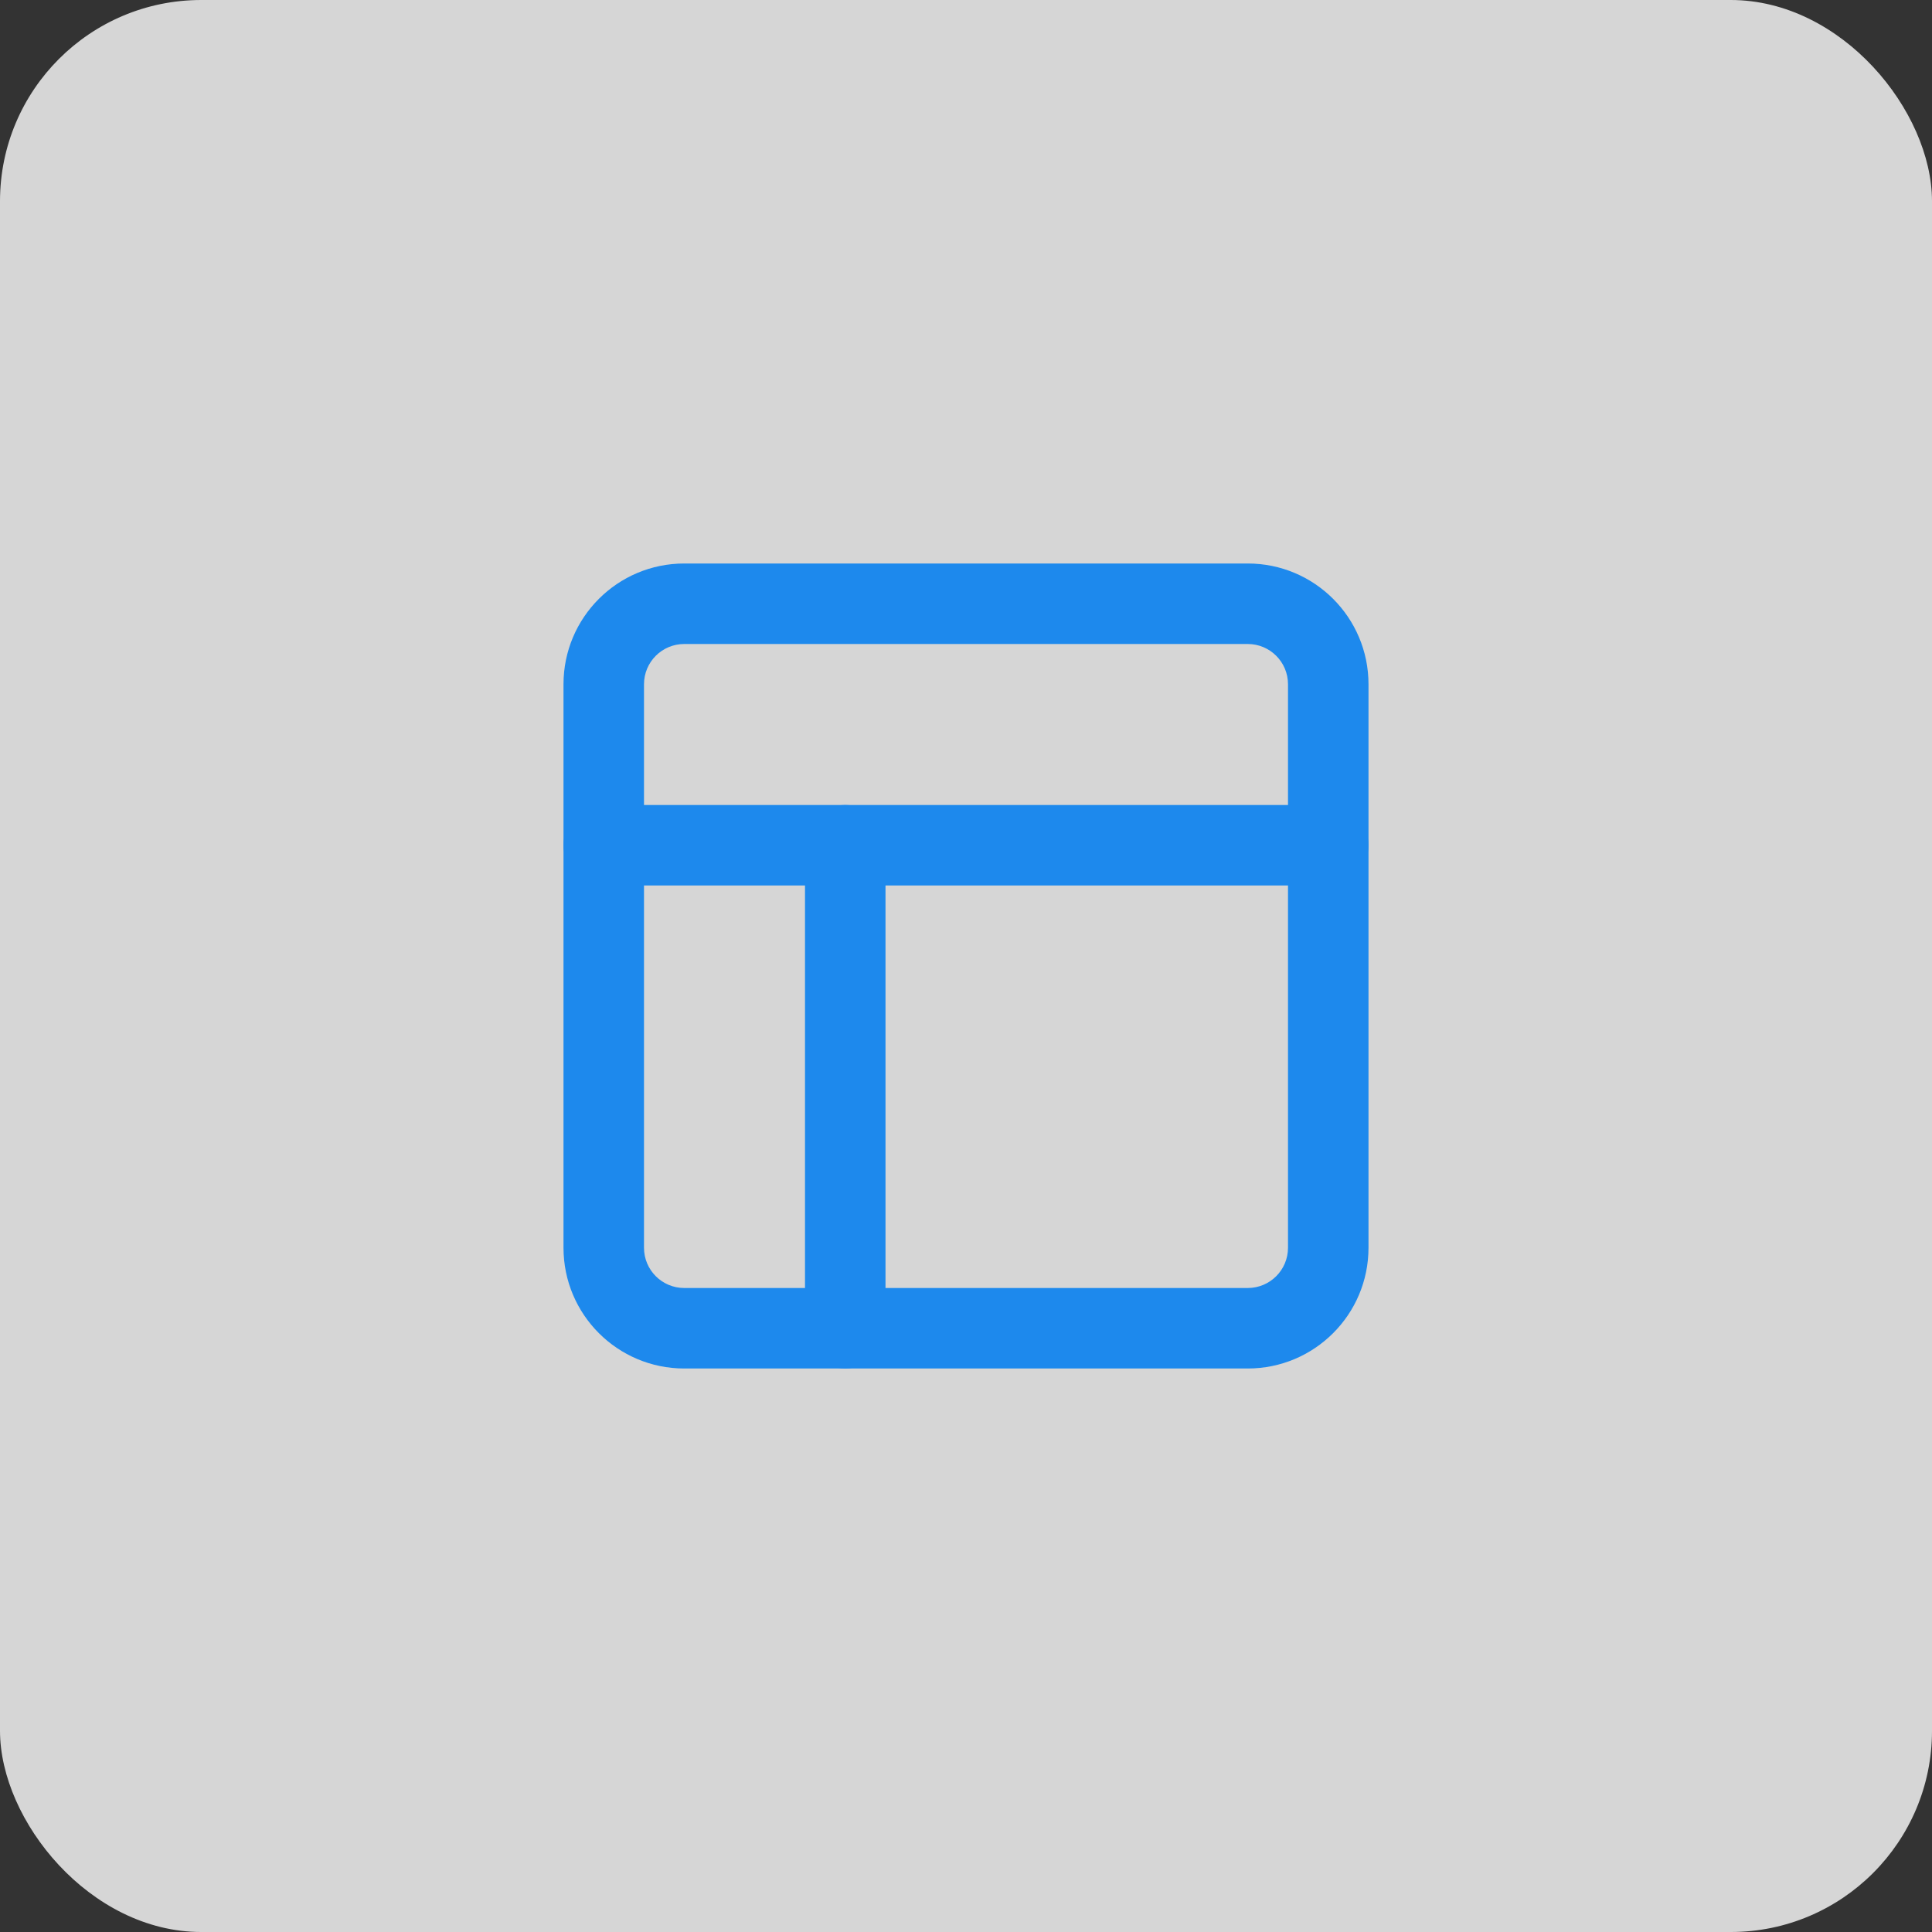
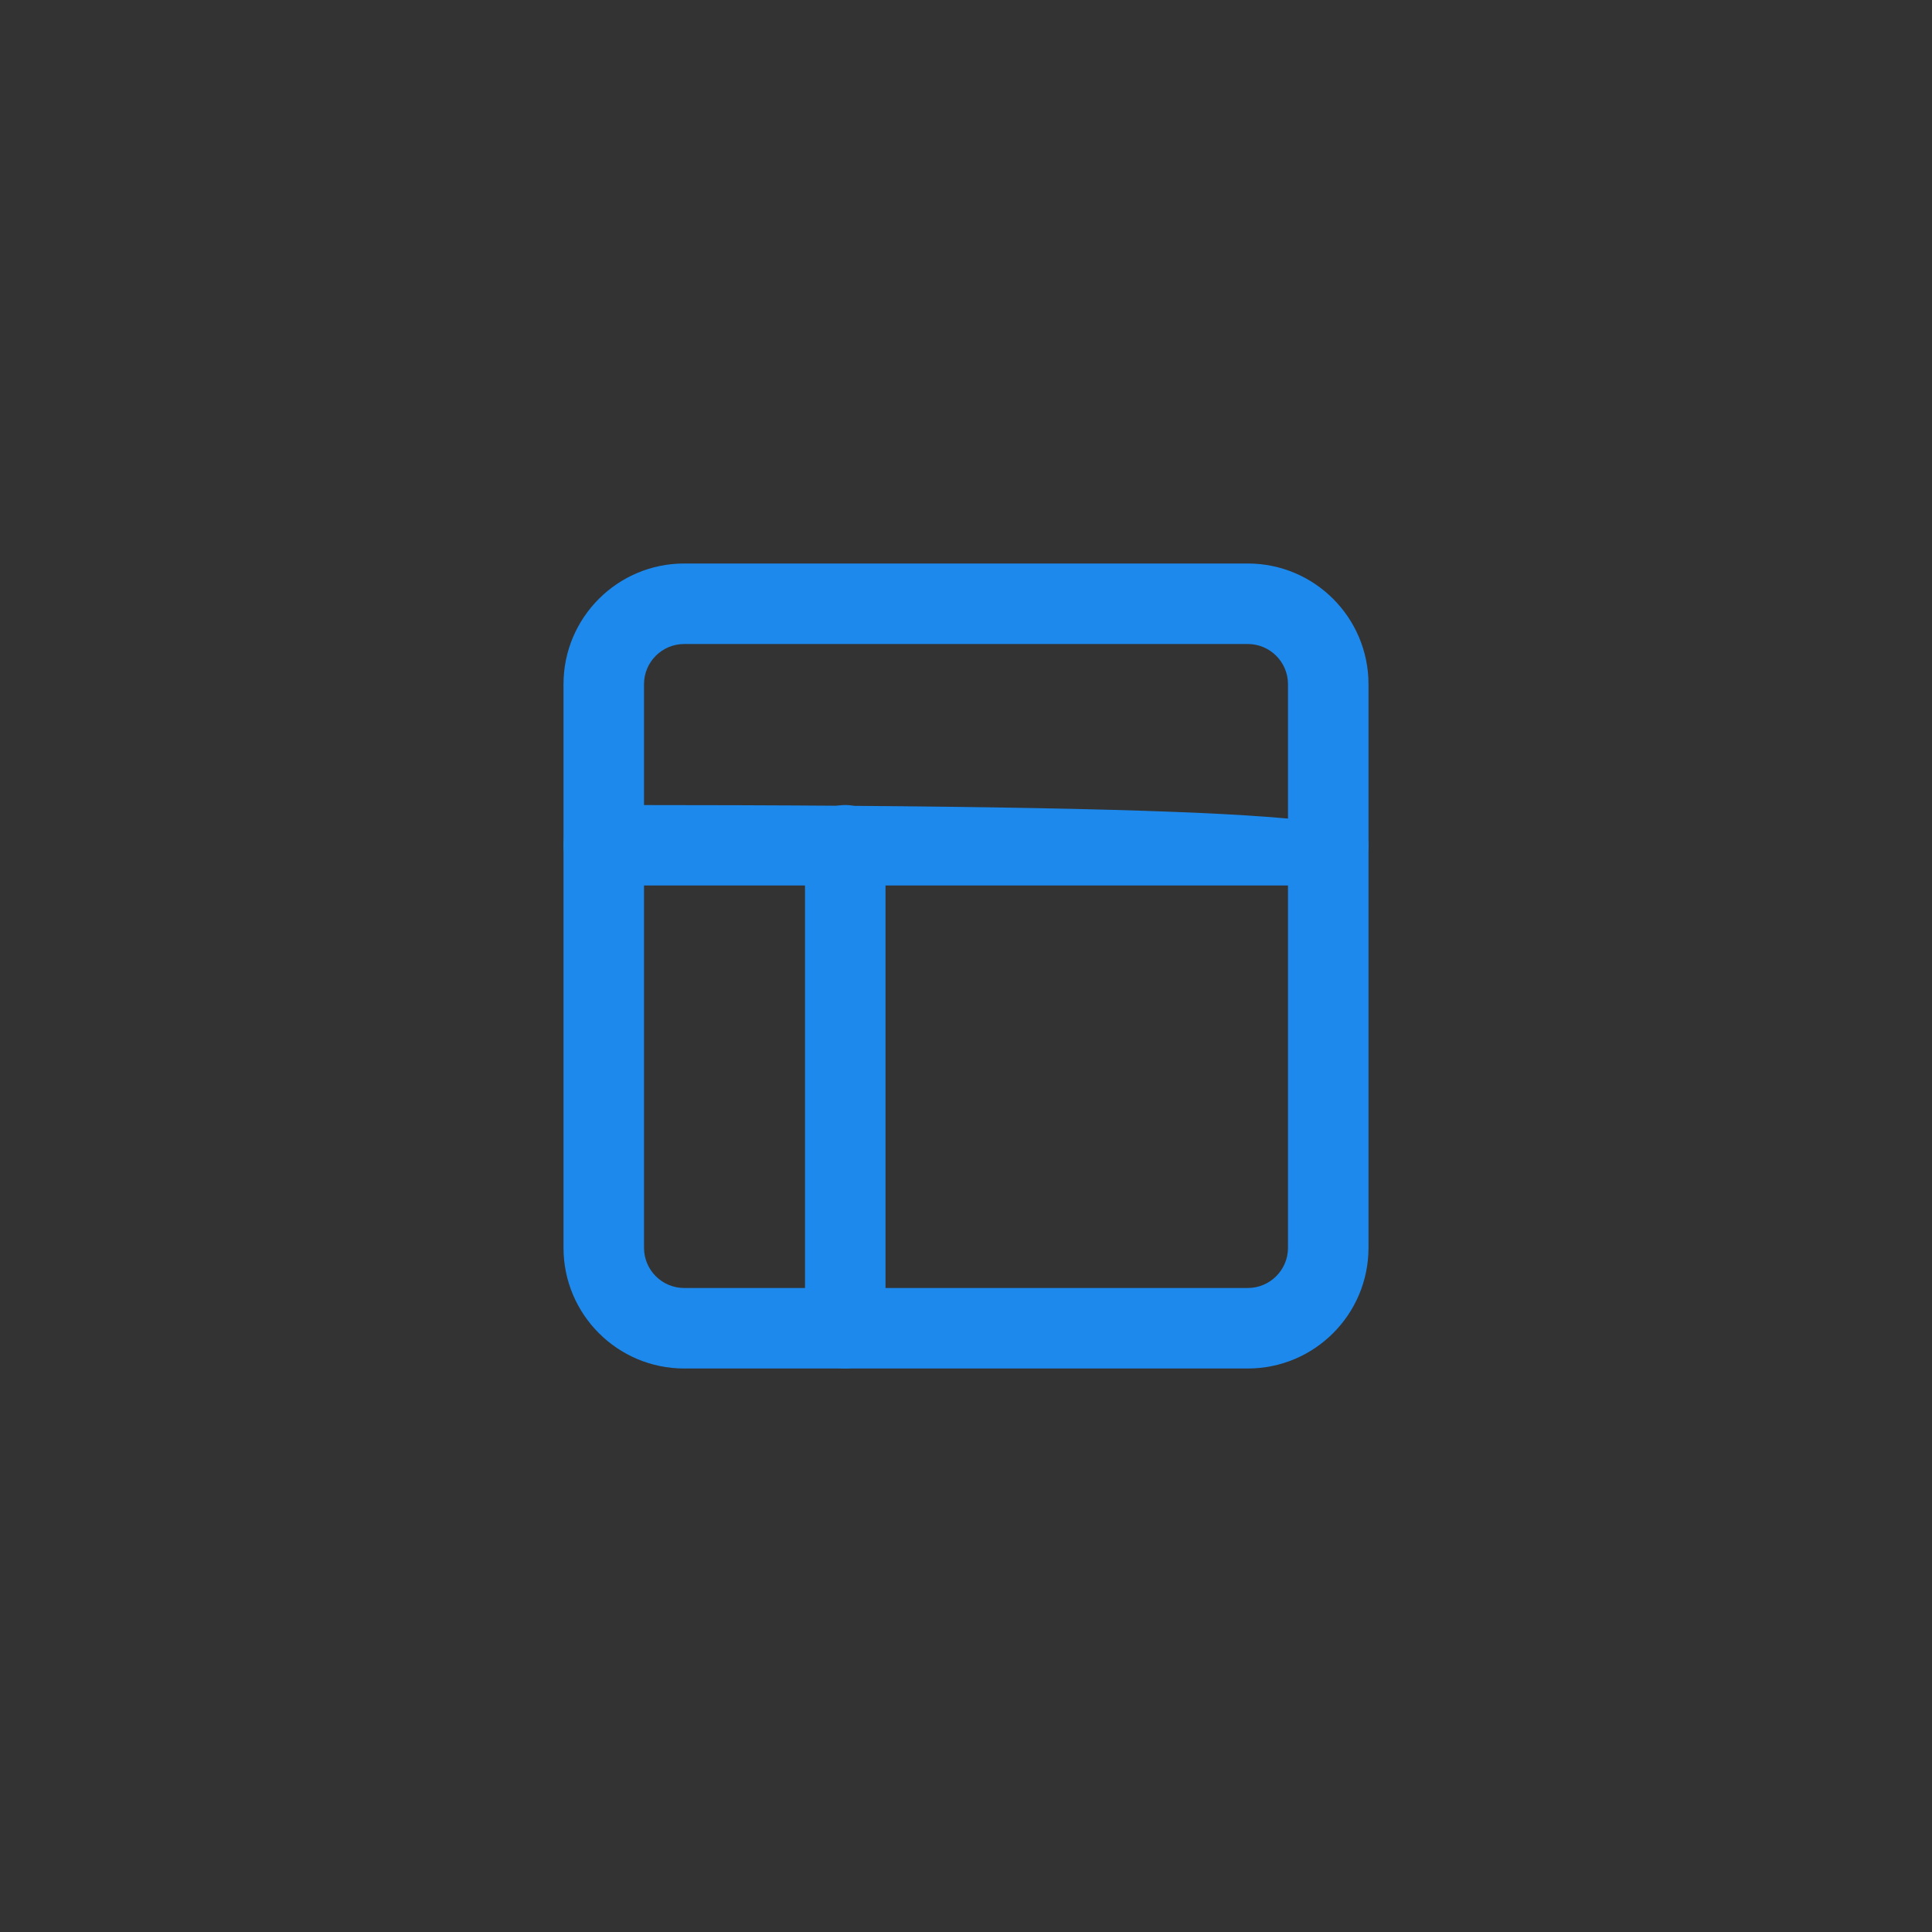
<svg xmlns="http://www.w3.org/2000/svg" width="96" height="96" viewBox="0 0 96 96" fill="none">
  <rect x="0" y="0" width="96" height="96" fill="#333333" stroke="none" />
-   <rect width="96" height="96" rx="10" fill="white" fill-opacity="0.8" />
  <path fill-rule="evenodd" clip-rule="evenodd" d="M34 32C32.895 32 32 32.895 32 34V62C32 63.105 32.895 64 34 64H62C63.105 64 64 63.105 64 62V34C64 32.895 63.105 32 62 32H34ZM28 34C28 30.686 30.686 28 34 28H62C65.314 28 68 30.686 68 34V62C68 65.314 65.314 68 62 68H34C30.686 68 28 65.314 28 62V34Z" fill="#1D89ED" />
-   <path fill-rule="evenodd" clip-rule="evenodd" d="M28 42C28 40.895 28.895 40 30 40H66C67.105 40 68 40.895 68 42C68 43.105 67.105 44 66 44H30C28.895 44 28 43.105 28 42Z" fill="#1D89ED" />
+   <path fill-rule="evenodd" clip-rule="evenodd" d="M28 42C28 40.895 28.895 40 30 40C67.105 40 68 40.895 68 42C68 43.105 67.105 44 66 44H30C28.895 44 28 43.105 28 42Z" fill="#1D89ED" />
  <path fill-rule="evenodd" clip-rule="evenodd" d="M42 40C43.105 40 44 40.895 44 42V66C44 67.105 43.105 68 42 68C40.895 68 40 67.105 40 66V42C40 40.895 40.895 40 42 40Z" fill="#1D89ED" />
</svg>